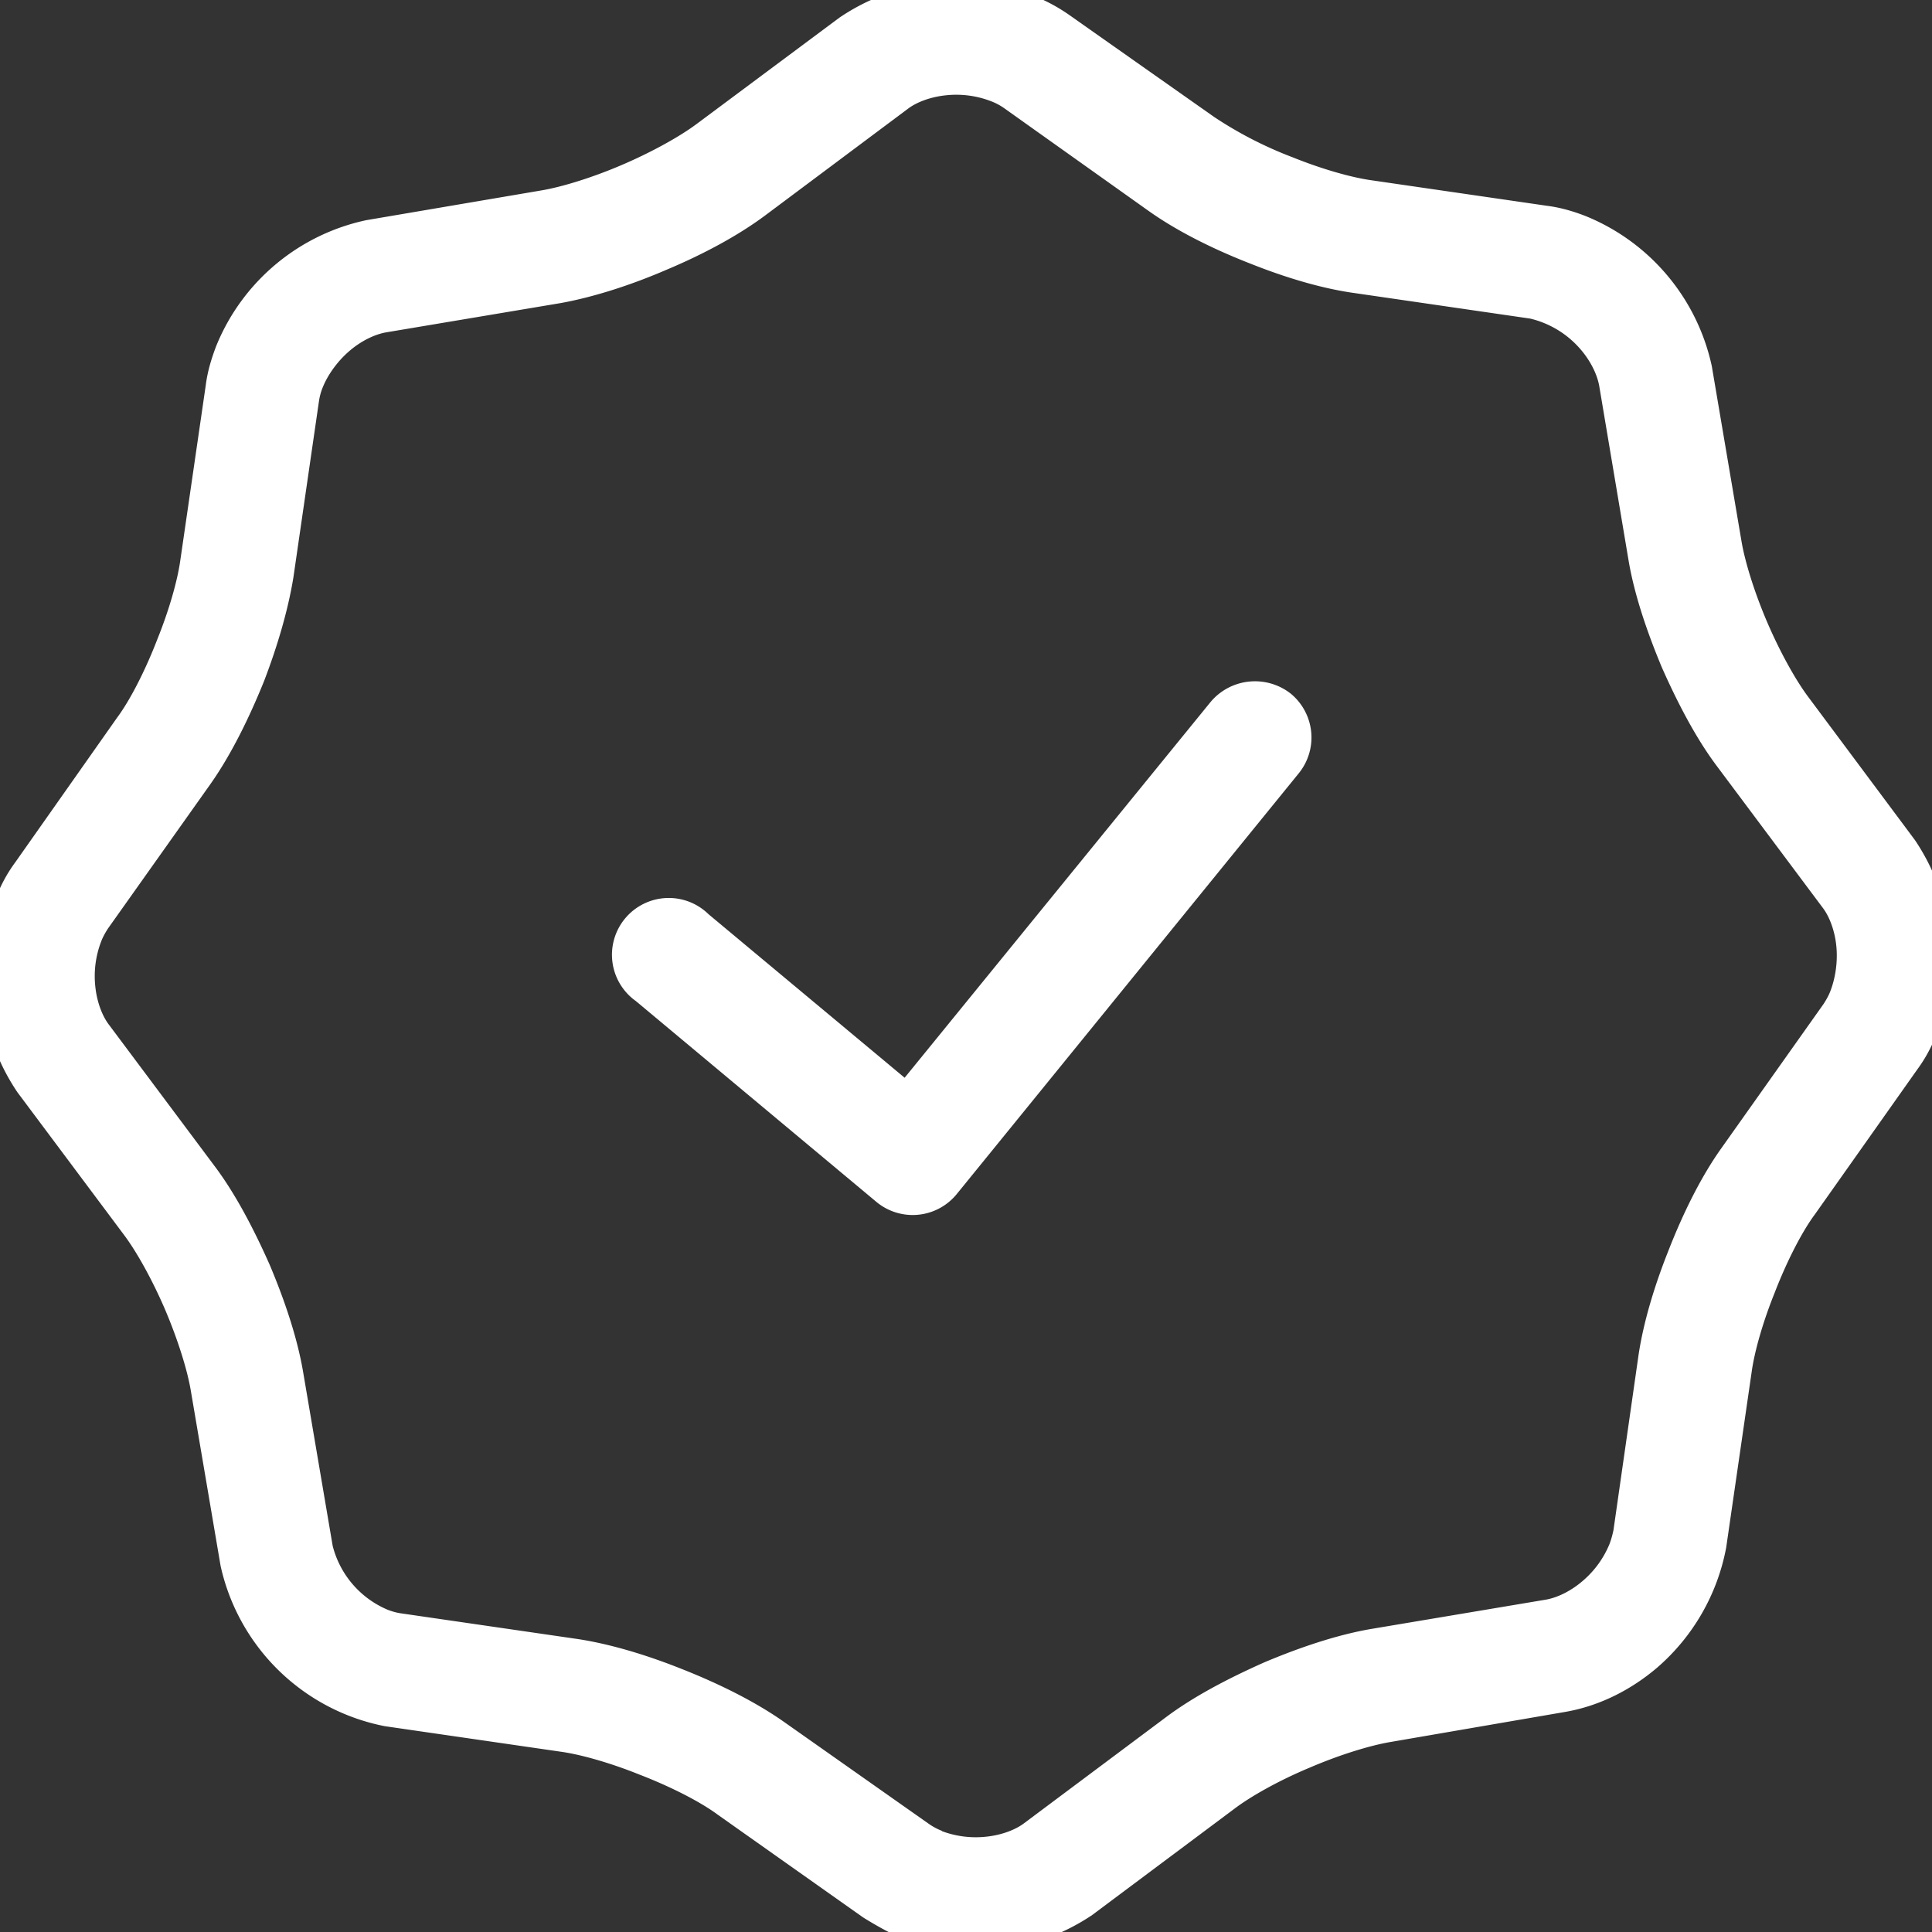
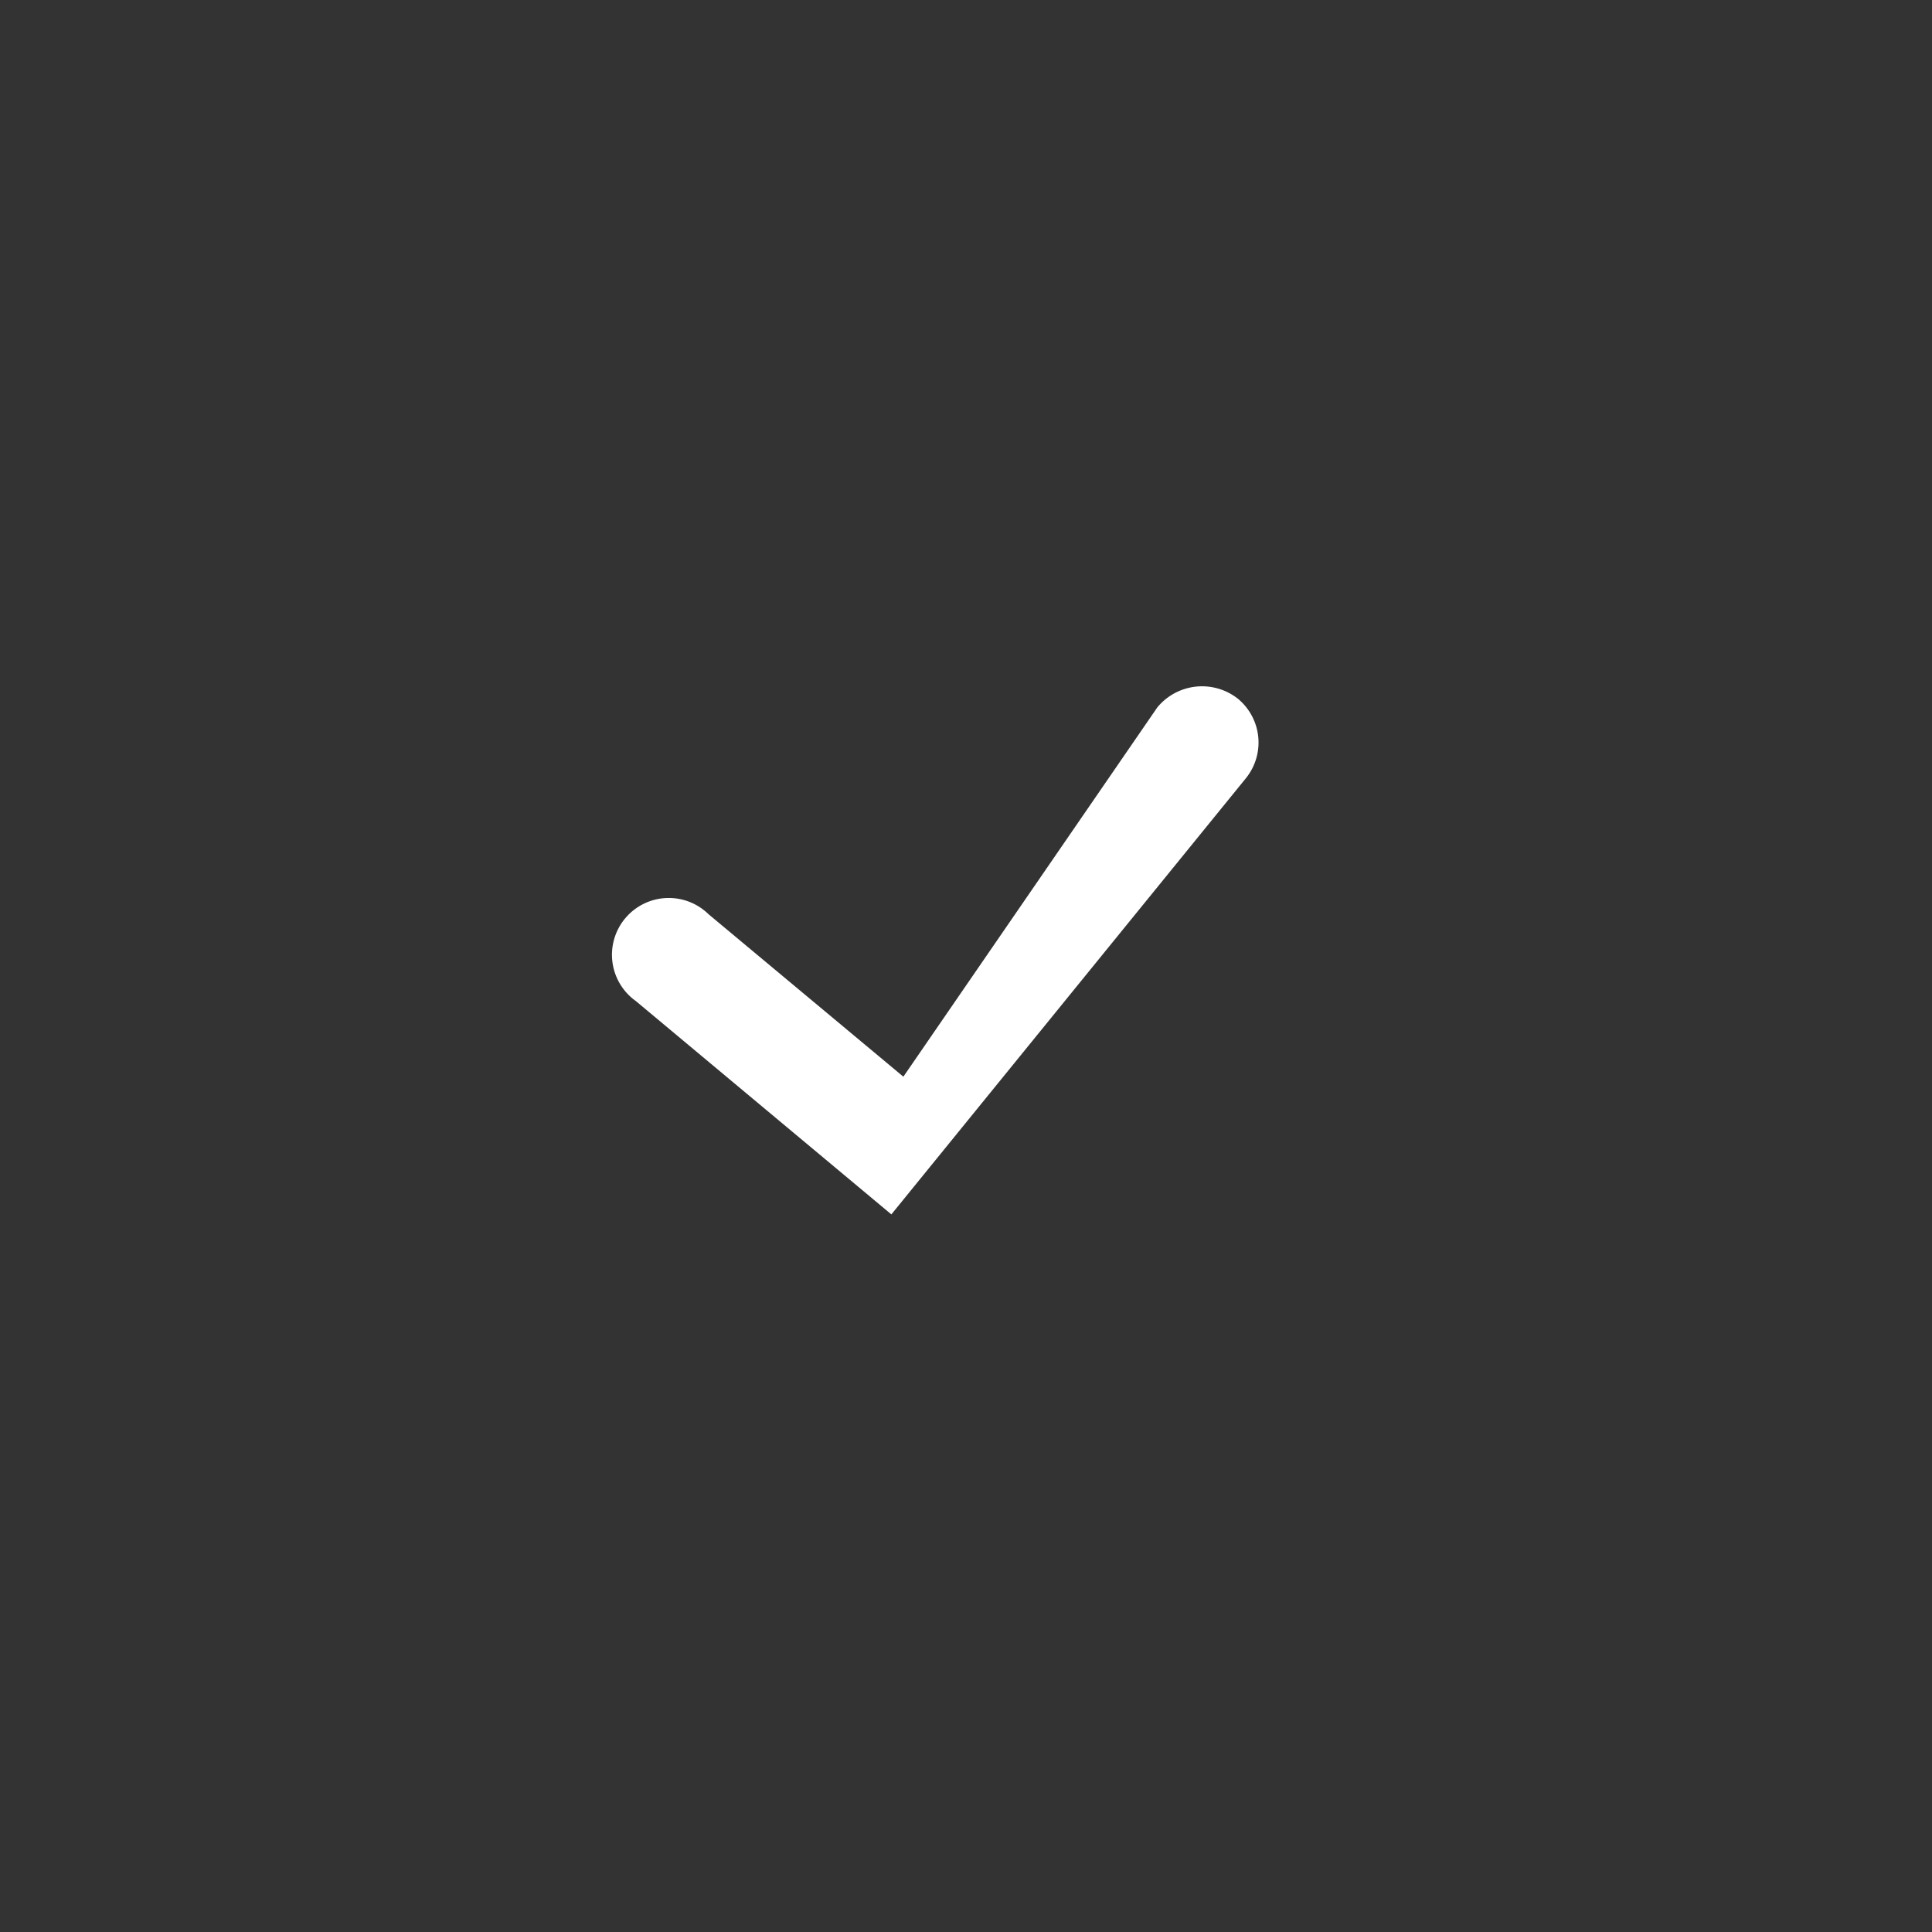
<svg xmlns="http://www.w3.org/2000/svg" width="50" height="50">
  <rect width="100%" height="100%" fill="#333333" stroke="none" />
  <g fill="#FFF" stroke="#FFF" stroke-miterlimit="10">
-     <path d="M23 30.72a.97.97 0 0 0 1.37-.13l8.86-10.9a.97.97 0 0 0-.14-1.35 1 1 0 0 0-1.37.14L23.48 28.6 18 24.03a.97.97 0 1 0-1.24 1.48L23 30.72z" />
-     <path d="M23.47 49.67a4.95 4.95 0 0 0 4.51-.52l3.68-2.75c.48-.36 1.24-.78 2.03-1.11.79-.34 1.62-.6 2.21-.7l4.53-.78c.8-.14 1.53-.52 2.13-1.03a4.93 4.93 0 0 0 1.62-2.81l.66-4.55c.08-.57.31-1.37.62-2.14.32-.83.73-1.64 1.1-2.14l2.65-3.75c.2-.27.35-.56.46-.86a4.94 4.94 0 0 0-.52-4.5l-2.75-3.69c-.36-.48-.78-1.24-1.12-2.03-.34-.79-.6-1.62-.7-2.2l-.77-4.54a4.93 4.93 0 0 0-2.95-3.51c-.28-.11-.58-.2-.9-.24l-4.54-.66c-.57-.08-1.37-.31-2.14-.62a10.7 10.7 0 0 1-2.14-1.1L27.39.8a4.1 4.1 0 0 0-.86-.46 4.94 4.94 0 0 0-4.51.52L18.34 3.6c-.48.36-1.24.78-2.03 1.12-.79.34-1.62.6-2.21.7l-4.53.77a4.91 4.91 0 0 0-3.51 2.95c-.11.29-.2.58-.24.9l-.66 4.54c-.08.57-.31 1.37-.62 2.14-.32.83-.73 1.64-1.1 2.14L.8 22.61c-.2.27-.35.56-.46.86a4.93 4.93 0 0 0 .52 4.51l2.75 3.68c.36.48.78 1.24 1.12 2.03.34.8.6 1.62.7 2.21l.77 4.53a4.92 4.92 0 0 0 3.84 3.75l4.55.66c.57.08 1.37.31 2.14.62.83.32 1.64.73 2.14 1.1l3.75 2.65s.56.35.86.46m.72-1.82a2.09 2.09 0 0 1-.45-.24L20 44.97c-.71-.5-1.62-.95-2.56-1.32-.88-.35-1.78-.62-2.58-.74l-4.54-.66c-.15-.02-.3-.06-.46-.12a2.95 2.95 0 0 1-1.74-2.02l-.77-4.53c-.14-.82-.45-1.75-.83-2.65-.4-.9-.85-1.76-1.35-2.43l-2.75-3.68c-.23-.3-.4-.75-.45-1.23a3 3 0 0 1 .18-1.4c.06-.16.14-.3.23-.44L5.04 20c.5-.71.95-1.62 1.33-2.56.34-.89.6-1.78.73-2.58l.66-4.55c.02-.14.06-.3.12-.45.16-.41.46-.83.83-1.15.37-.32.8-.53 1.19-.6l4.53-.76c.82-.15 1.75-.45 2.65-.84.9-.38 1.76-.84 2.43-1.34l3.68-2.75c.3-.23.75-.4 1.23-.45a3 3 0 0 1 1.4.18c.16.06.31.14.44.23L30 5.04c.7.5 1.6.95 2.55 1.32.88.35 1.78.62 2.58.73l4.54.66h.01a2.98 2.98 0 0 1 1.6.96c.32.37.53.8.6 1.19l.76 4.52c.14.83.45 1.75.83 2.66.4.9.85 1.76 1.35 2.43l2.75 3.68c.23.3.4.75.45 1.23.05.48-.02.98-.18 1.4-.06.16-.14.3-.23.44L44.96 30c-.5.7-.95 1.61-1.32 2.56-.35.88-.62 1.78-.74 2.58l-.65 4.54c-.03.15-.07.3-.13.46a3 3 0 0 1-.83 1.15c-.37.32-.8.53-1.19.6l-4.53.76c-.82.14-1.75.45-2.65.83-.9.4-1.76.85-2.43 1.35l-3.68 2.75c-.3.23-.75.4-1.23.45a3 3 0 0 1-1.4-.18" />
+     <path d="M23 30.72l8.86-10.9a.97.97 0 0 0-.14-1.35 1 1 0 0 0-1.37.14L23.48 28.6 18 24.03a.97.97 0 1 0-1.24 1.48L23 30.72z" />
  </g>
</svg>